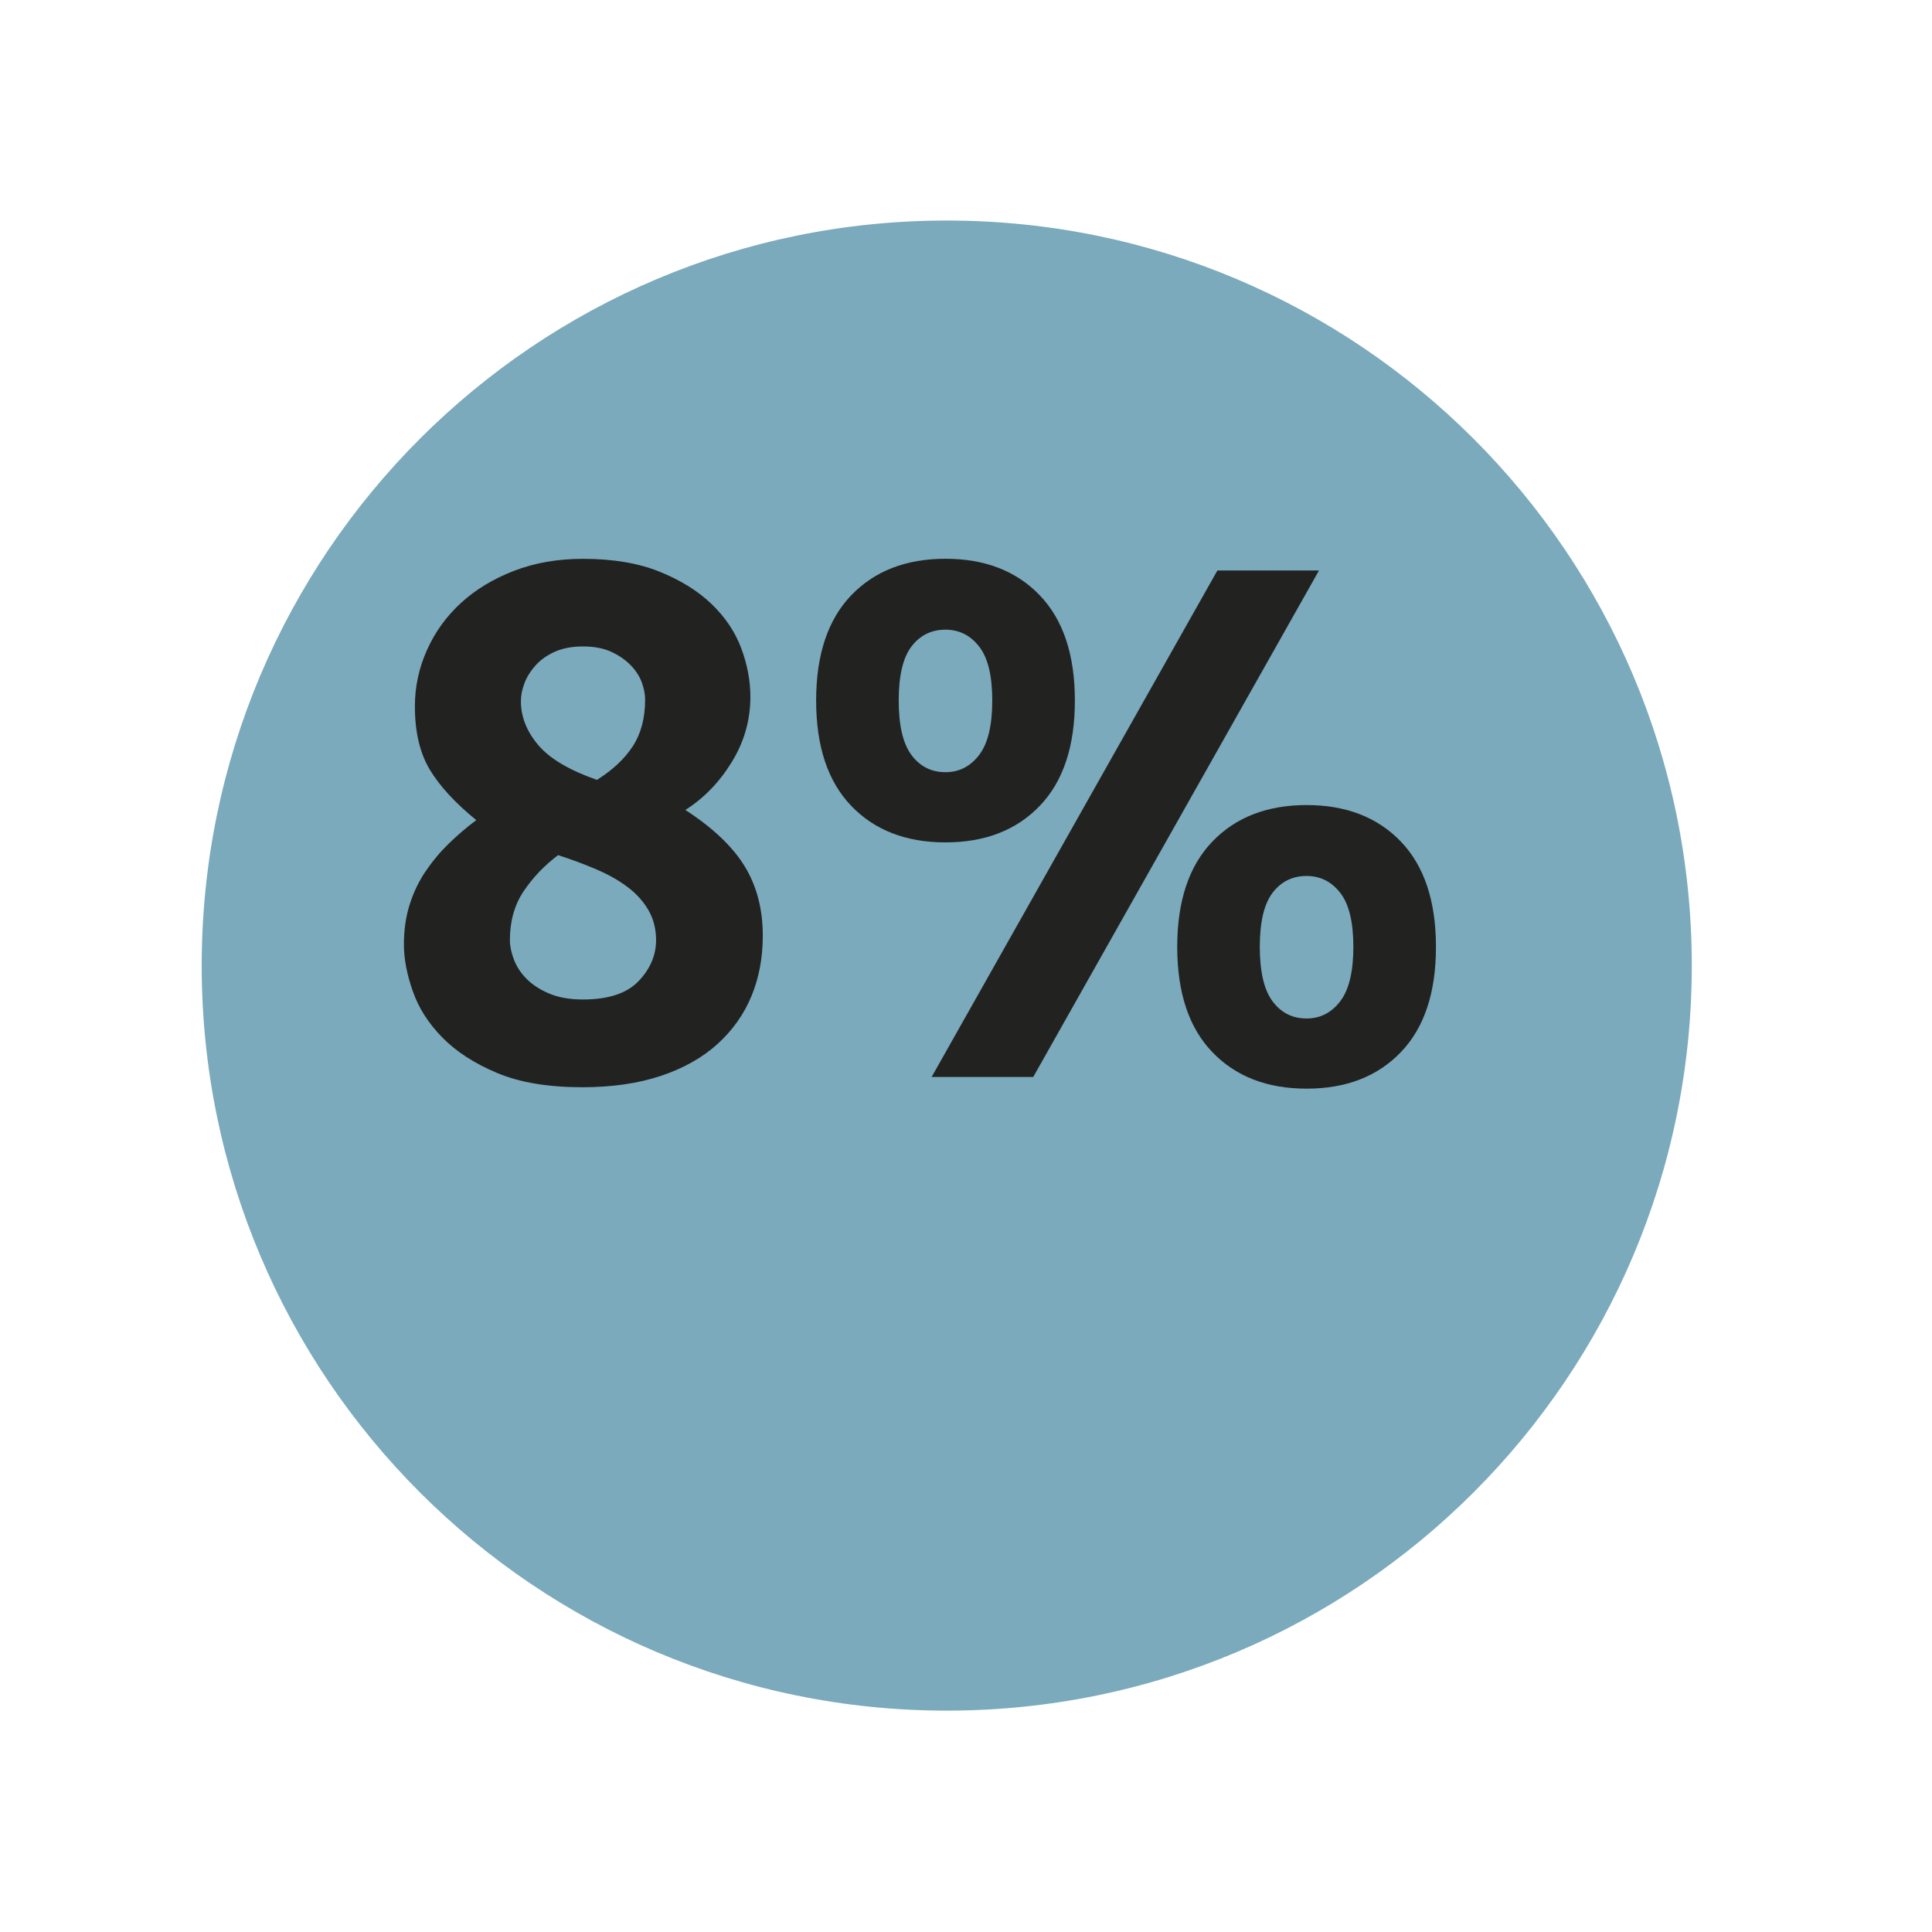
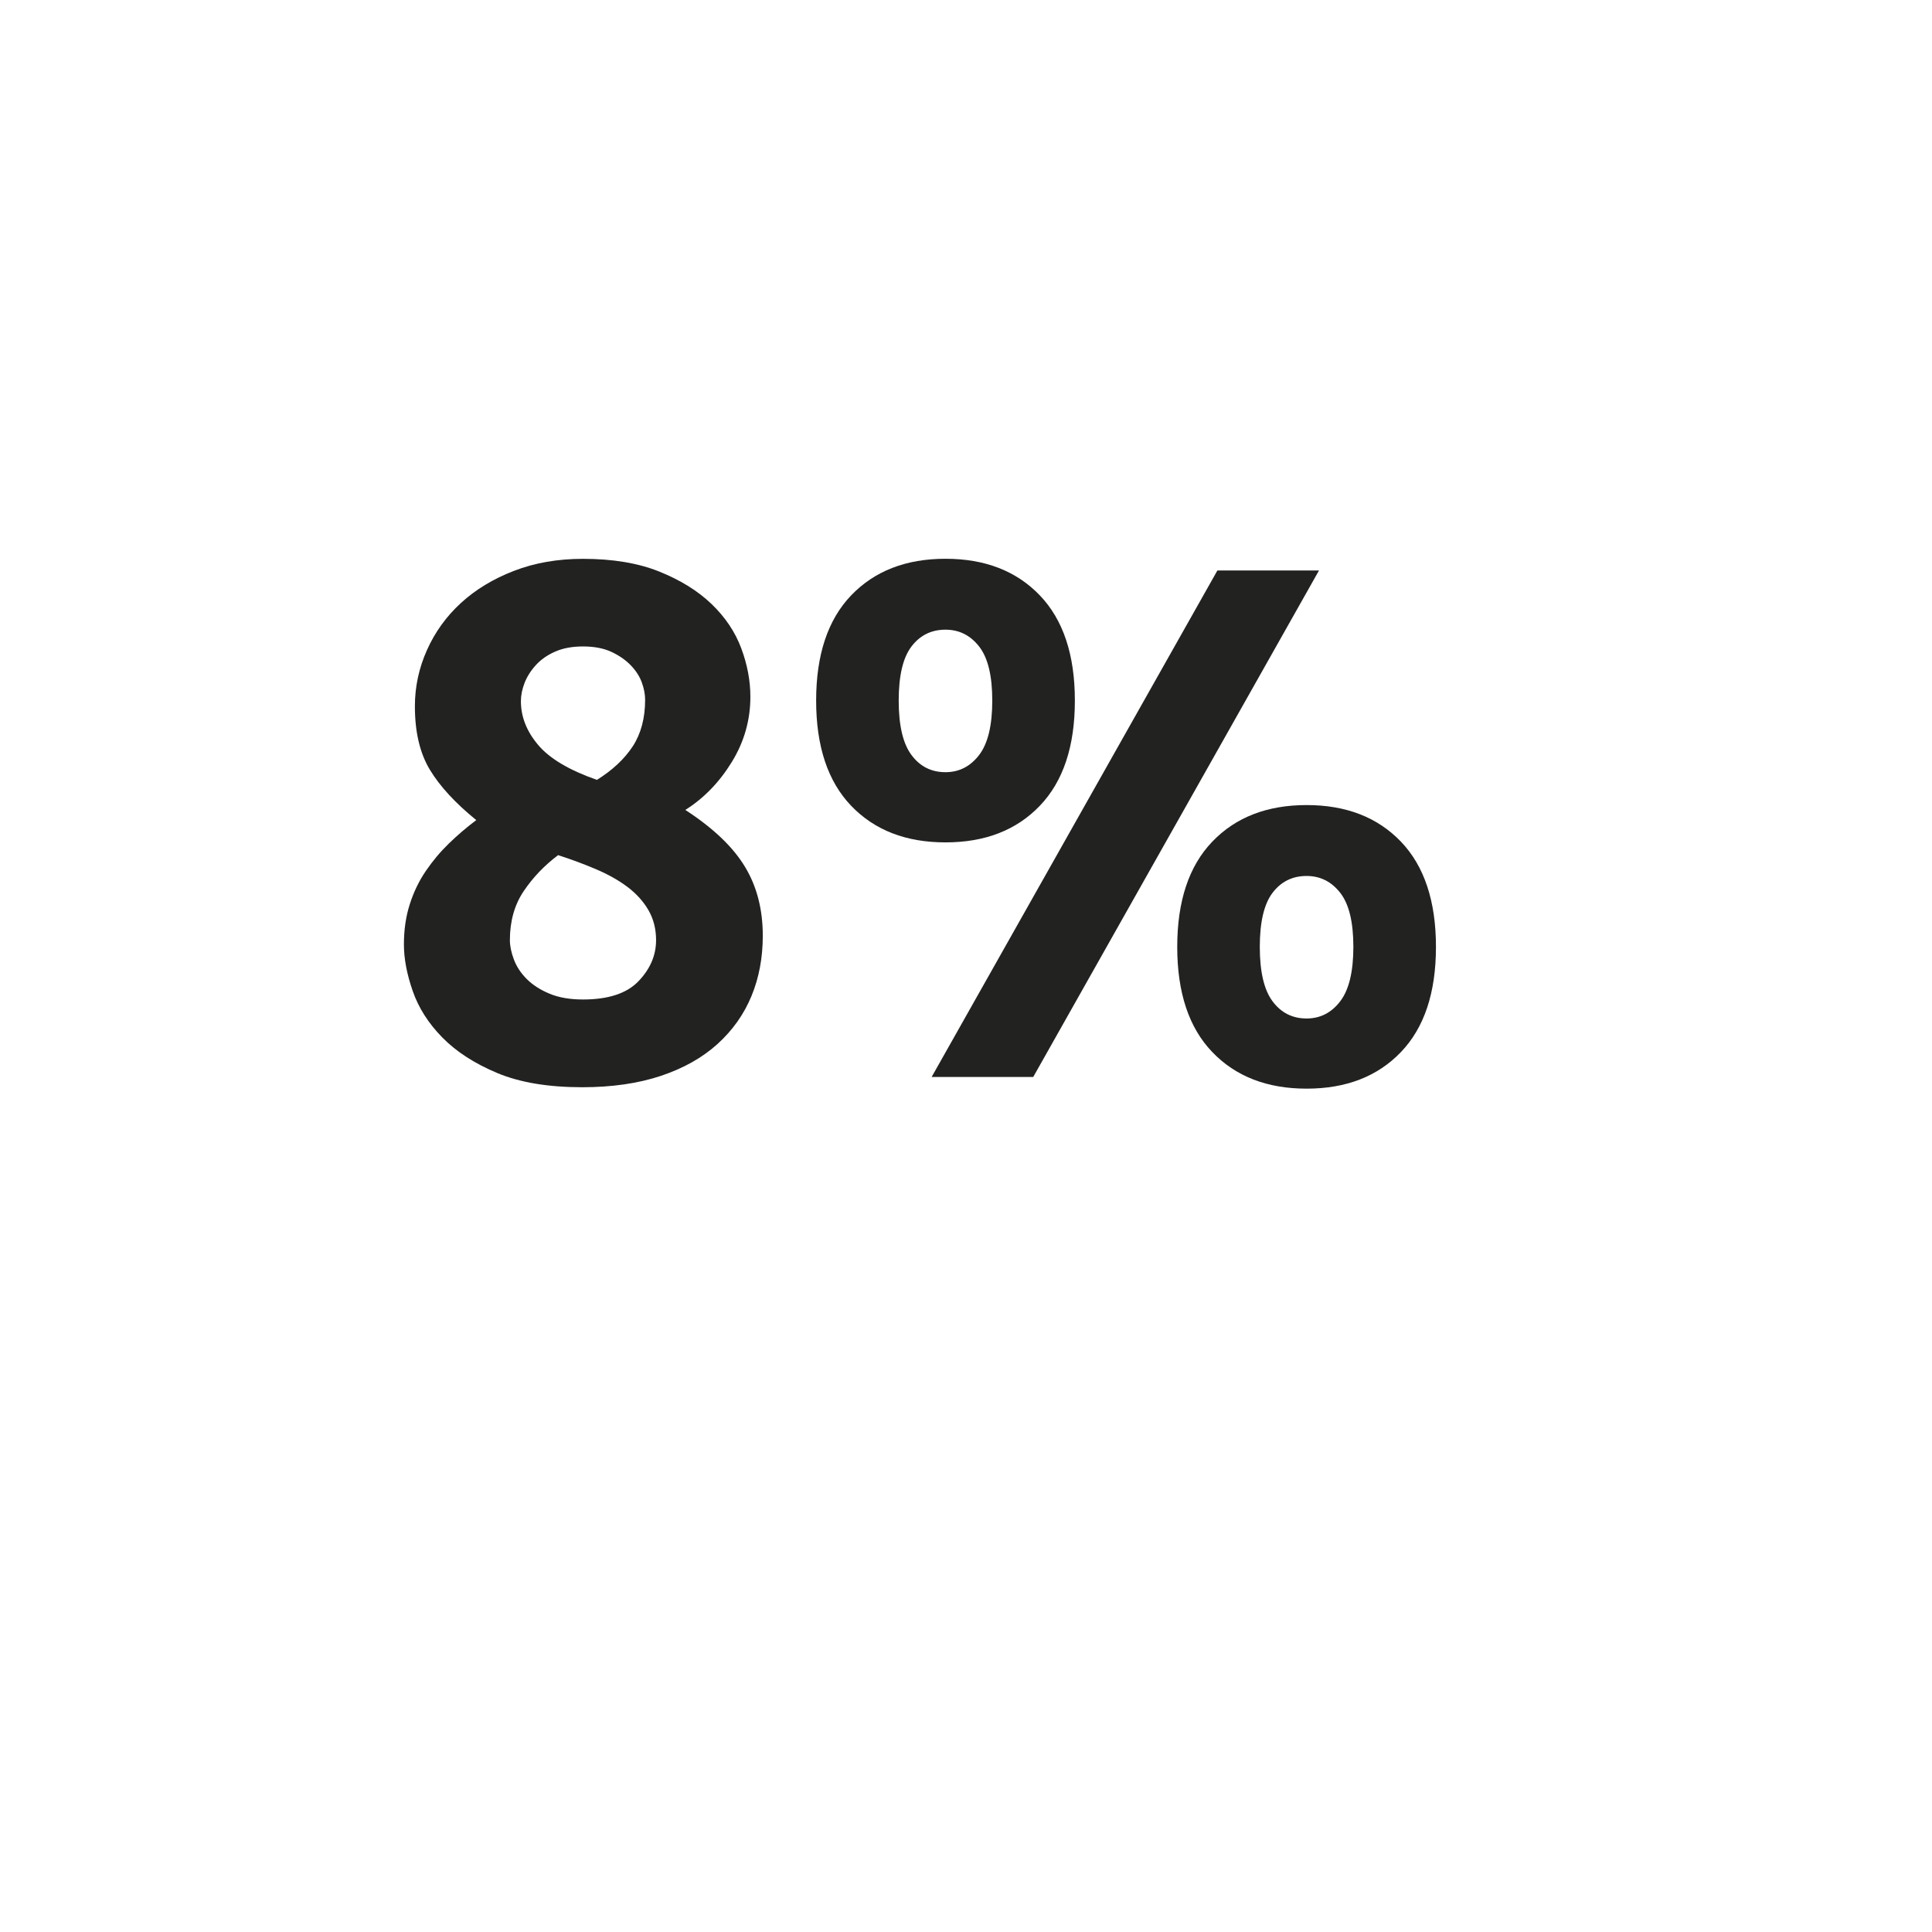
<svg xmlns="http://www.w3.org/2000/svg" version="1.1" id="Layer_1" x="0px" y="0px" viewBox="0 0 600 600" style="enable-background:new 0 0 600 600;" xml:space="preserve">
  <style type="text/css"> .st0{fill:#7AAABC;} .st1{fill:#222221;} </style>
-   <path class="st0" d="M294.02,531.25c127.79,0,231.38-103.59,231.38-231.38c0-127.79-103.59-231.38-231.38-231.38 c-127.79,0-231.38,103.59-231.38,231.38C62.64,427.66,166.23,531.25,294.02,531.25" />
  <g>
    <path class="st1" d="M236.89,290.6c0,6.82-1.17,13.07-3.52,18.75c-2.35,5.68-5.87,10.64-10.56,14.89 c-4.69,4.24-10.56,7.54-17.59,9.89c-7.04,2.34-15.17,3.52-24.4,3.52c-10.59,0-19.41-1.48-26.44-4.43 c-7.04-2.96-12.71-6.63-17.02-11.03c-4.31-4.39-7.38-9.21-9.19-14.44c-1.82-5.23-2.73-10.04-2.73-14.43c0-4.55,0.6-8.71,1.82-12.5 c1.21-3.79,2.87-7.23,4.99-10.34c2.12-3.11,4.5-5.95,7.15-8.52c2.65-2.57,5.48-5,8.51-7.27c-6.51-5.29-11.31-10.5-14.41-15.64 c-3.1-5.14-4.65-11.71-4.65-19.72c0-6.04,1.25-11.86,3.75-17.45c2.5-5.59,6.01-10.46,10.55-14.62c4.54-4.16,10.02-7.48,16.46-9.97 s13.58-3.74,21.45-3.74c9.23,0,17.14,1.32,23.72,3.97c6.58,2.65,11.99,6.01,16.23,10.09c4.24,4.08,7.3,8.65,9.19,13.71 c1.89,5.06,2.84,10.08,2.84,15.07c0,7.26-1.93,14.02-5.79,20.29c-3.86,6.27-8.66,11.22-14.41,14.85 c8.63,5.61,14.79,11.48,18.5,17.62C235.04,275.25,236.89,282.41,236.89,290.6z M158.35,291.97c0,1.82,0.42,3.83,1.25,6.03 c0.83,2.2,2.16,4.21,3.97,6.03c1.81,1.82,4.16,3.34,7.04,4.55c2.87,1.21,6.35,1.82,10.44,1.82c7.87,0,13.62-1.89,17.25-5.69 c3.63-3.79,5.45-8.04,5.45-12.74c0-3.49-0.8-6.6-2.38-9.33c-1.59-2.73-3.75-5.12-6.47-7.17c-2.72-2.05-5.94-3.87-9.65-5.46 c-3.71-1.59-7.68-3.07-11.92-4.44c-4.24,3.18-7.8,6.9-10.67,11.15C159.79,280.97,158.35,286.06,158.35,291.97z M200.35,217.29 c0-1.66-0.34-3.43-1.02-5.32c-0.68-1.89-1.82-3.66-3.41-5.32c-1.59-1.66-3.6-3.06-6.01-4.19c-2.42-1.13-5.37-1.7-8.85-1.7 c-3.33,0-6.21,0.53-8.62,1.59c-2.42,1.06-4.43,2.45-6.01,4.19c-1.59,1.74-2.76,3.59-3.52,5.55c-0.76,1.96-1.14,3.85-1.14,5.66 c0,4.83,1.78,9.36,5.34,13.58c3.55,4.23,9.65,7.85,18.27,10.87c4.84-3.02,8.55-6.49,11.12-10.41 C199.06,227.86,200.35,223.03,200.35,217.29z" />
    <path class="st1" d="M333.81,217.57c0,14.23-3.63,25.12-10.9,32.69c-7.26,7.57-17.02,11.35-29.28,11.35 c-12.26,0-22.02-3.78-29.28-11.35c-7.26-7.57-10.89-18.46-10.89-32.69c0-14.22,3.63-25.12,10.89-32.69 c7.26-7.56,17.02-11.35,29.28-11.35c12.26,0,22.02,3.79,29.28,11.35C330.18,192.45,333.81,203.34,333.81,217.57z M308.16,217.57 c0-7.72-1.36-13.32-4.09-16.8c-2.72-3.48-6.21-5.22-10.44-5.22c-4.39,0-7.91,1.74-10.56,5.22c-2.65,3.48-3.97,9.08-3.97,16.8 c0,7.72,1.32,13.36,3.97,16.91c2.65,3.56,6.16,5.33,10.56,5.33c4.23,0,7.72-1.78,10.44-5.33 C306.8,230.92,308.16,225.28,308.16,217.57z M378.08,177.16h31.55l-88.75,157.3h-31.55L378.08,177.16z M445.95,294.06 c0,14.23-3.63,25.12-10.89,32.68c-7.26,7.57-17.02,11.35-29.28,11.35c-12.26,0-22.02-3.78-29.28-11.35 c-7.27-7.56-10.9-18.46-10.9-32.68c0-14.22,3.63-25.12,10.9-32.69c7.26-7.57,17.02-11.35,29.28-11.35 c12.26,0,22.02,3.79,29.28,11.35C442.31,268.94,445.95,279.84,445.95,294.06z M420.3,294.06c0-7.72-1.36-13.32-4.09-16.8 c-2.72-3.48-6.21-5.22-10.44-5.22c-4.39,0-7.91,1.74-10.56,5.22c-2.65,3.48-3.97,9.08-3.97,16.8c0,7.72,1.32,13.36,3.97,16.91 c2.65,3.56,6.17,5.33,10.56,5.33c4.24,0,7.72-1.78,10.44-5.33C418.93,307.42,420.3,301.78,420.3,294.06z" />
  </g>
</svg>